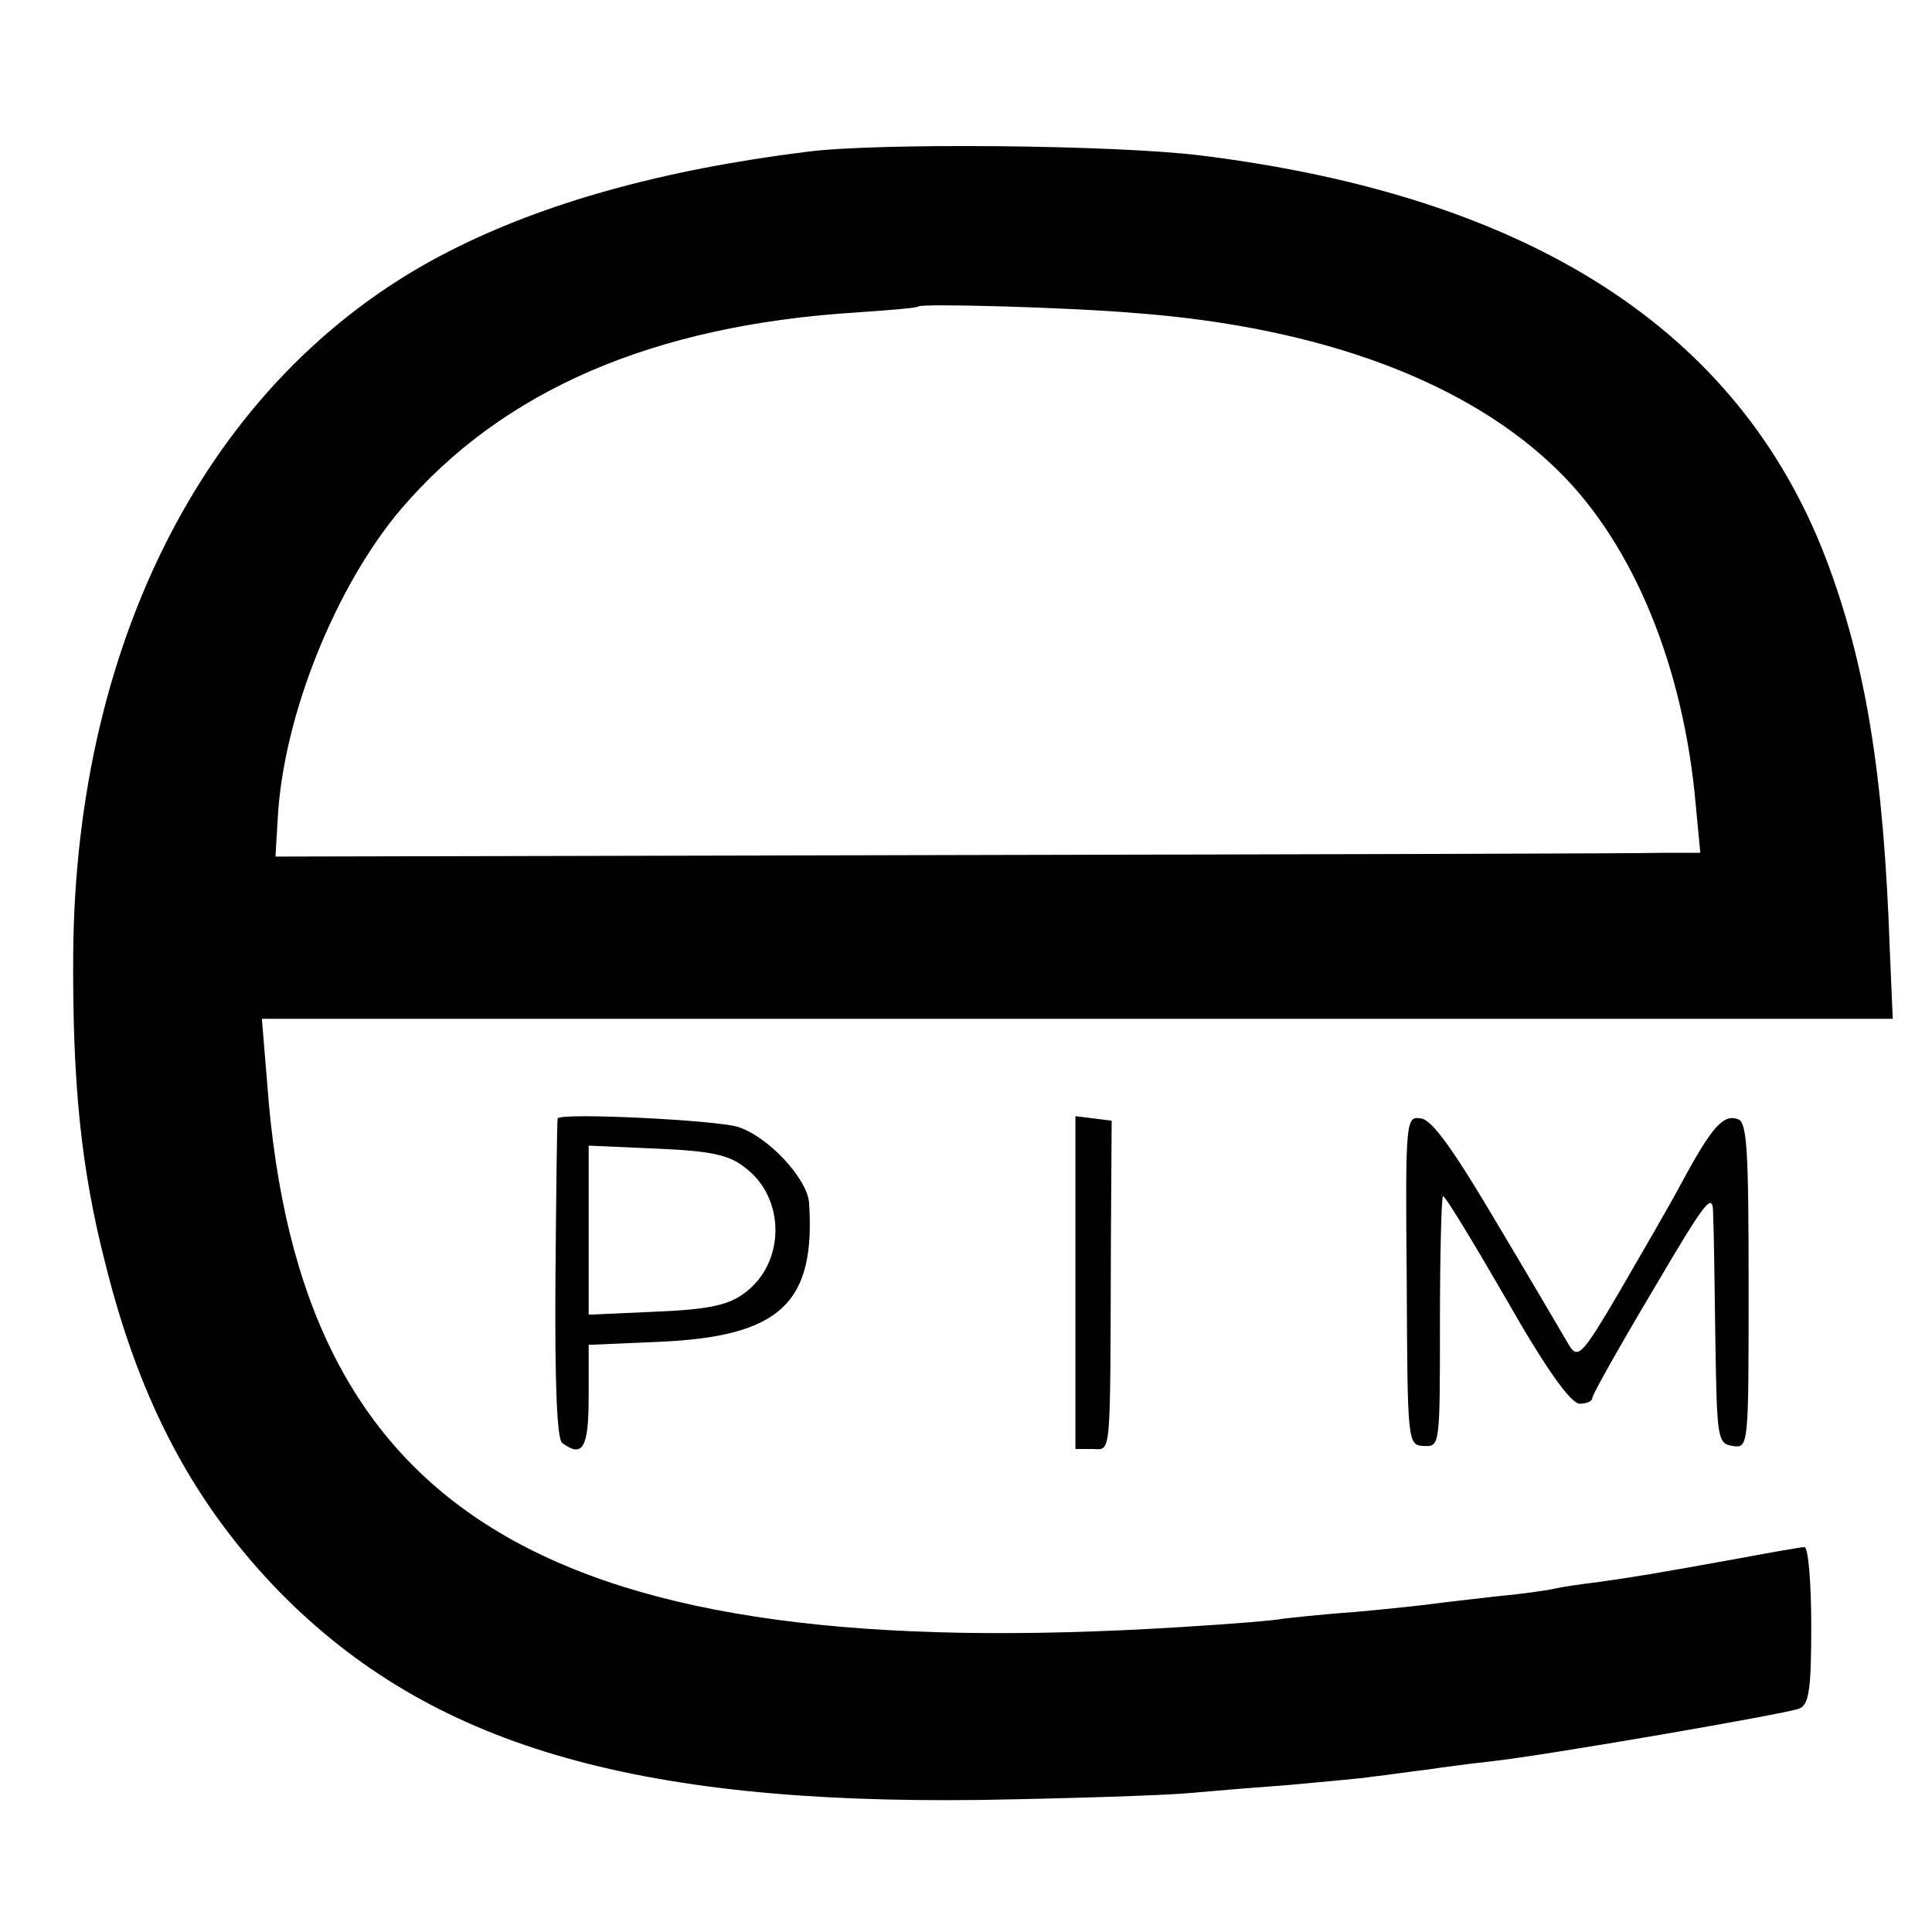
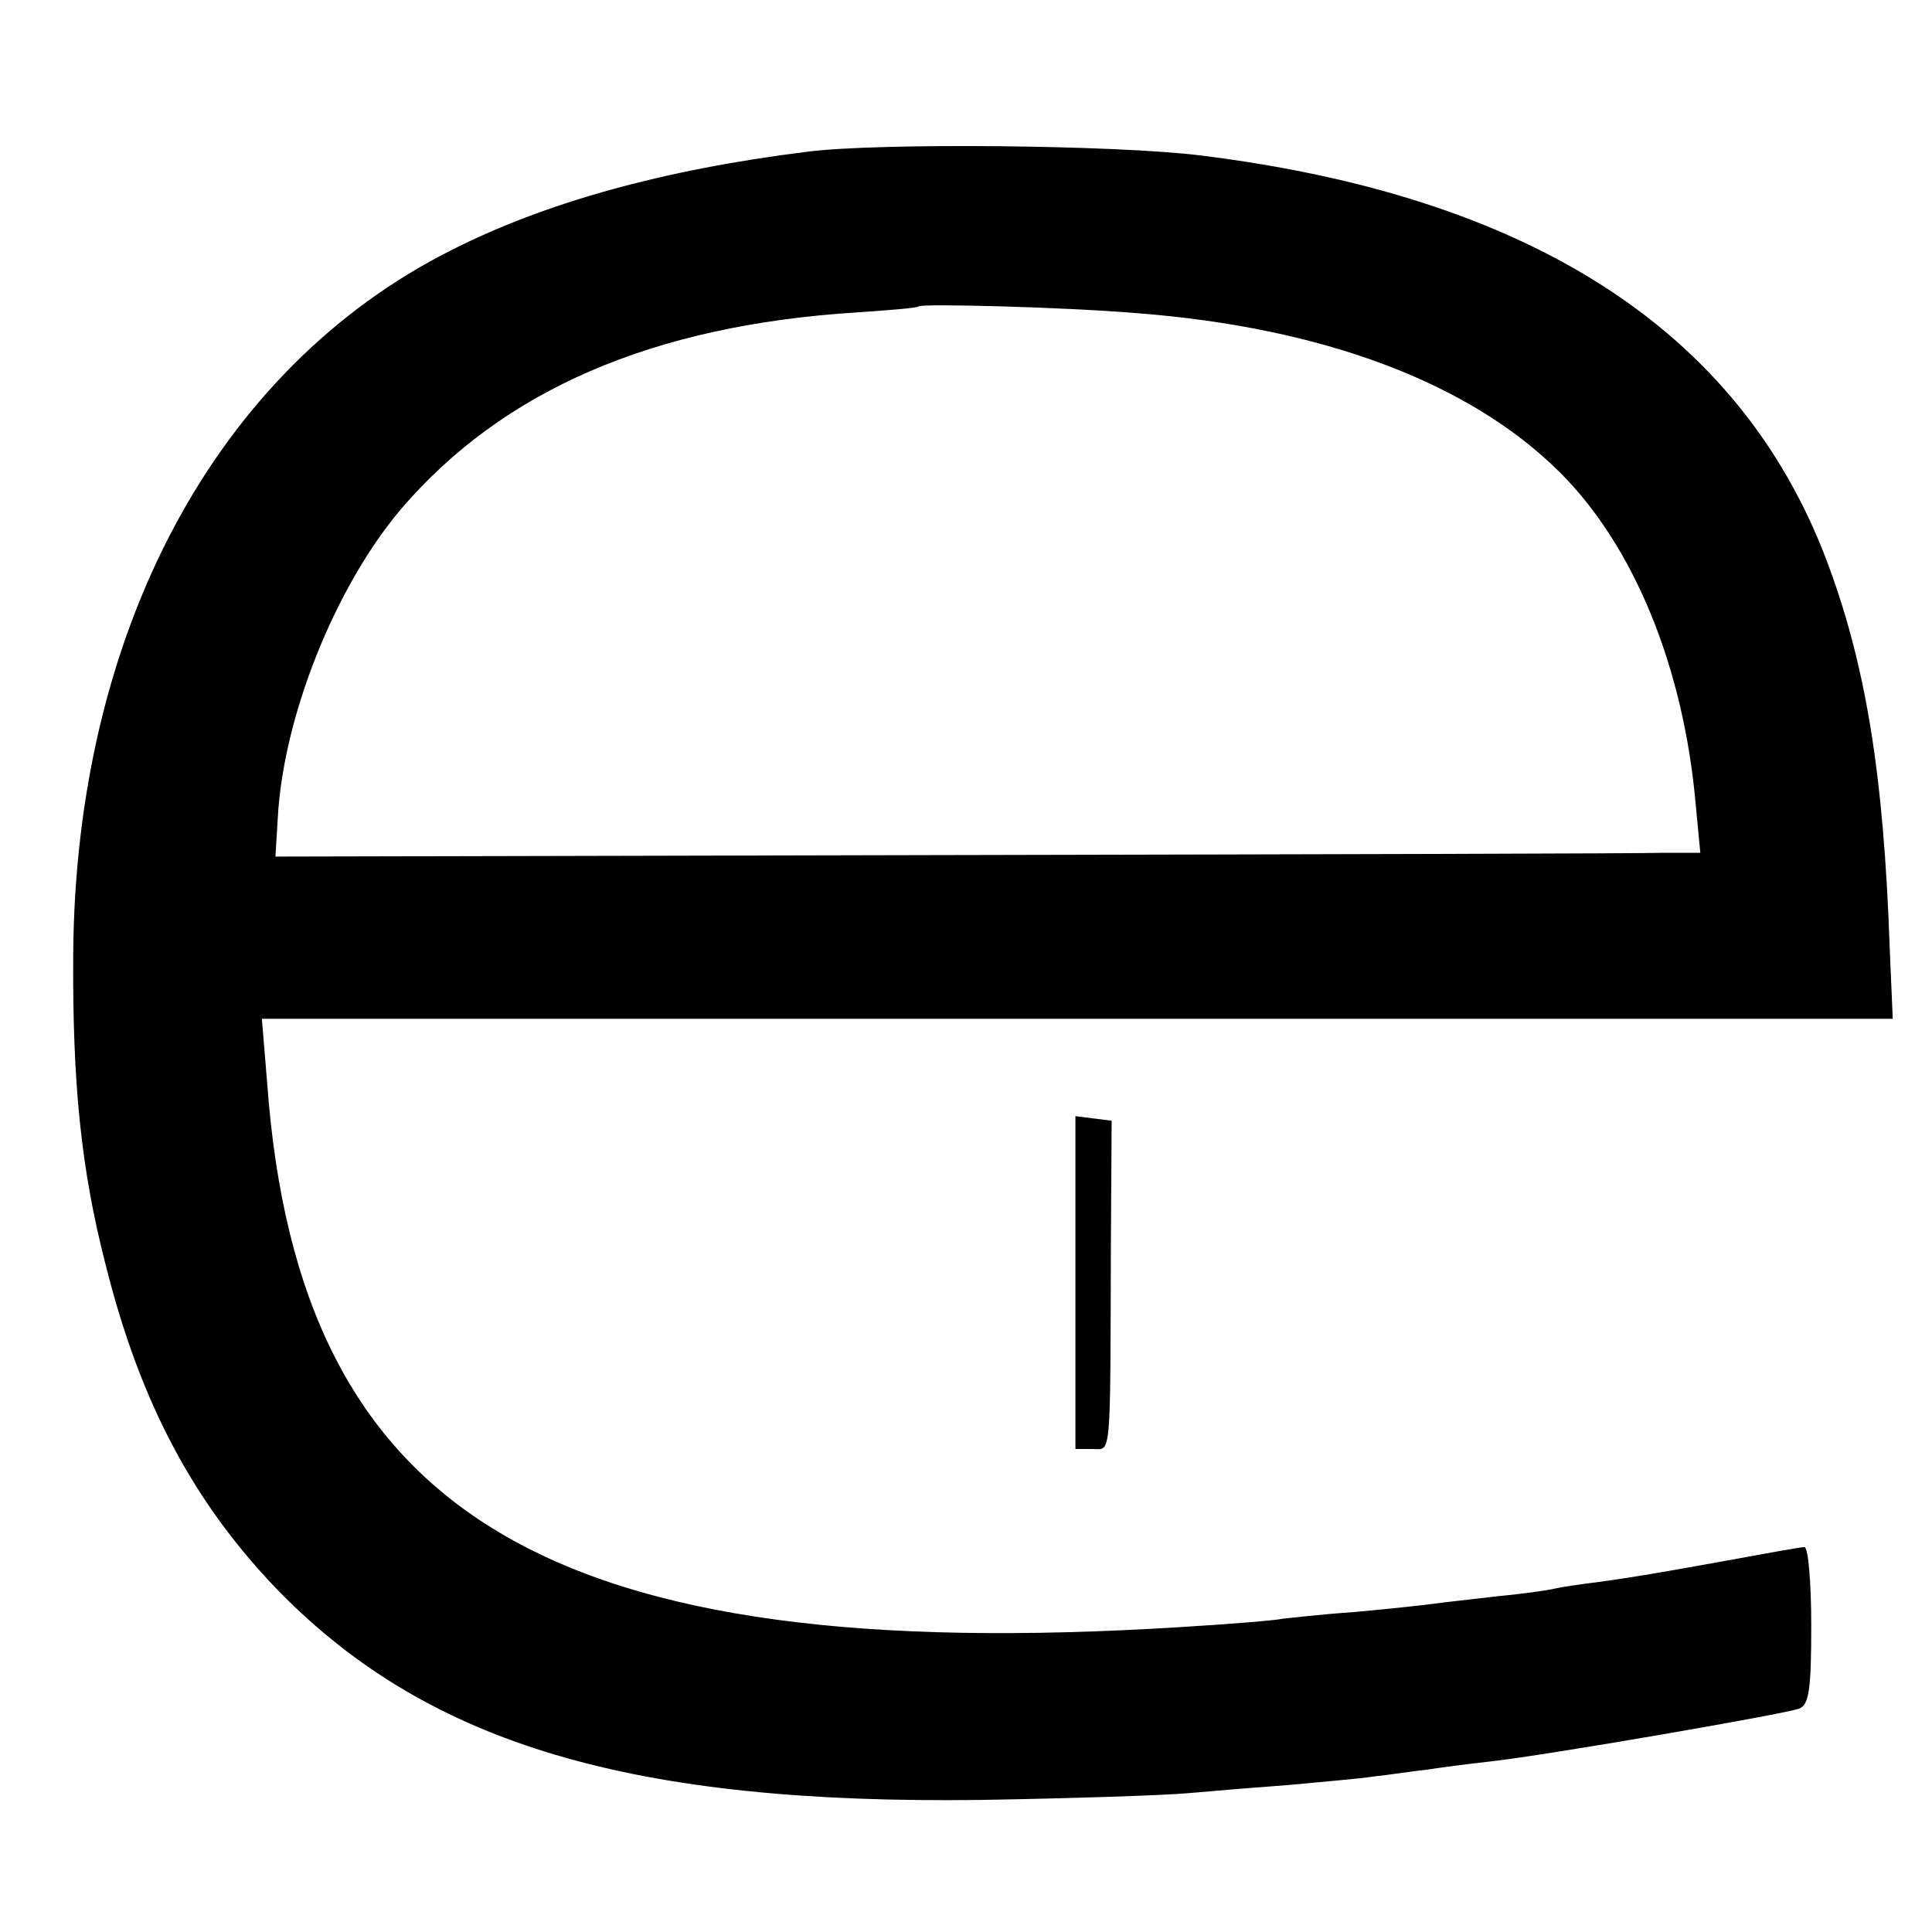
<svg xmlns="http://www.w3.org/2000/svg" version="1.0" width="256pt" height="256pt" viewBox="0 0 256 256" preserveAspectRatio="xMidYMid meet">
  <g transform="translate(0,256) scale(0.1,-0.1)" fill="#000000" stroke="none">
    <path d="M1070 2359 c-193 -24 -349 -68 -473 -131 -311 -157 -497 -505 -500 -933 -1 -169 10 -283 43 -411 46 -184 118 -318 231 -434 199 -202 467 -281 929 -275 118 2 242 6 275 9 33 3 94 8 135 11 41 4 91 8 110 11 19 2 51 7 70 9 19 3 58 8 85 11 73 8 391 63 409 70 13 5 16 25 16 110 0 57 -4 104 -9 104 -5 0 -44 -7 -87 -15 -116 -21 -135 -24 -184 -31 -25 -3 -52 -7 -60 -9 -8 -2 -42 -7 -75 -10 -33 -4 -71 -8 -85 -10 -14 -2 -61 -7 -105 -11 -44 -3 -87 -8 -96 -9 -8 -2 -69 -7 -135 -11 -835 -52 -1168 146 -1210 721 l-7 85 1080 0 1081 0 -4 93 c-8 232 -32 379 -85 518 -116 302 -392 479 -828 533 -112 14 -428 17 -521 5z m437 -214 c246 -19 440 -92 559 -210 99 -98 165 -259 181 -442 l6 -63 -49 0 c-27 -1 -452 -2 -944 -3 l-895 -2 3 50 c7 135 76 307 163 410 135 158 334 244 604 261 44 3 81 6 82 8 5 4 196 -1 290 -9z" />
-     <path d="M739 1078 c-1 -2 -2 -97 -3 -213 -1 -136 2 -213 9 -217 27 -20 35 -7 35 61 l0 69 93 4 c161 7 208 51 199 185 -3 32 -55 88 -95 100 -31 9 -235 19 -238 11z m248 -65 c54 -40 54 -126 0 -166 -21 -16 -46 -22 -117 -25 l-90 -4 0 112 0 112 90 -4 c71 -3 96 -8 117 -25z" />
    <path d="M1425 860 l0 -220 22 0 c26 0 24 -20 25 275 l1 160 -24 3 -24 3 0 -221z" />
-     <path d="M1864 863 c1 -216 1 -218 23 -219 21 -1 21 1 21 163 0 90 2 166 4 168 2 2 39 -59 83 -135 54 -95 86 -139 98 -140 9 0 17 3 17 8 0 4 36 68 80 142 73 124 80 132 80 100 1 -19 2 -95 3 -169 2 -128 3 -134 23 -137 21 -3 21 -1 21 212 0 179 -2 217 -14 221 -19 7 -34 -9 -73 -81 -17 -32 -56 -99 -85 -149 -47 -80 -54 -88 -65 -71 -6 10 -48 82 -94 159 -59 100 -88 141 -103 143 -20 3 -21 1 -19 -215z" />
  </g>
</svg>